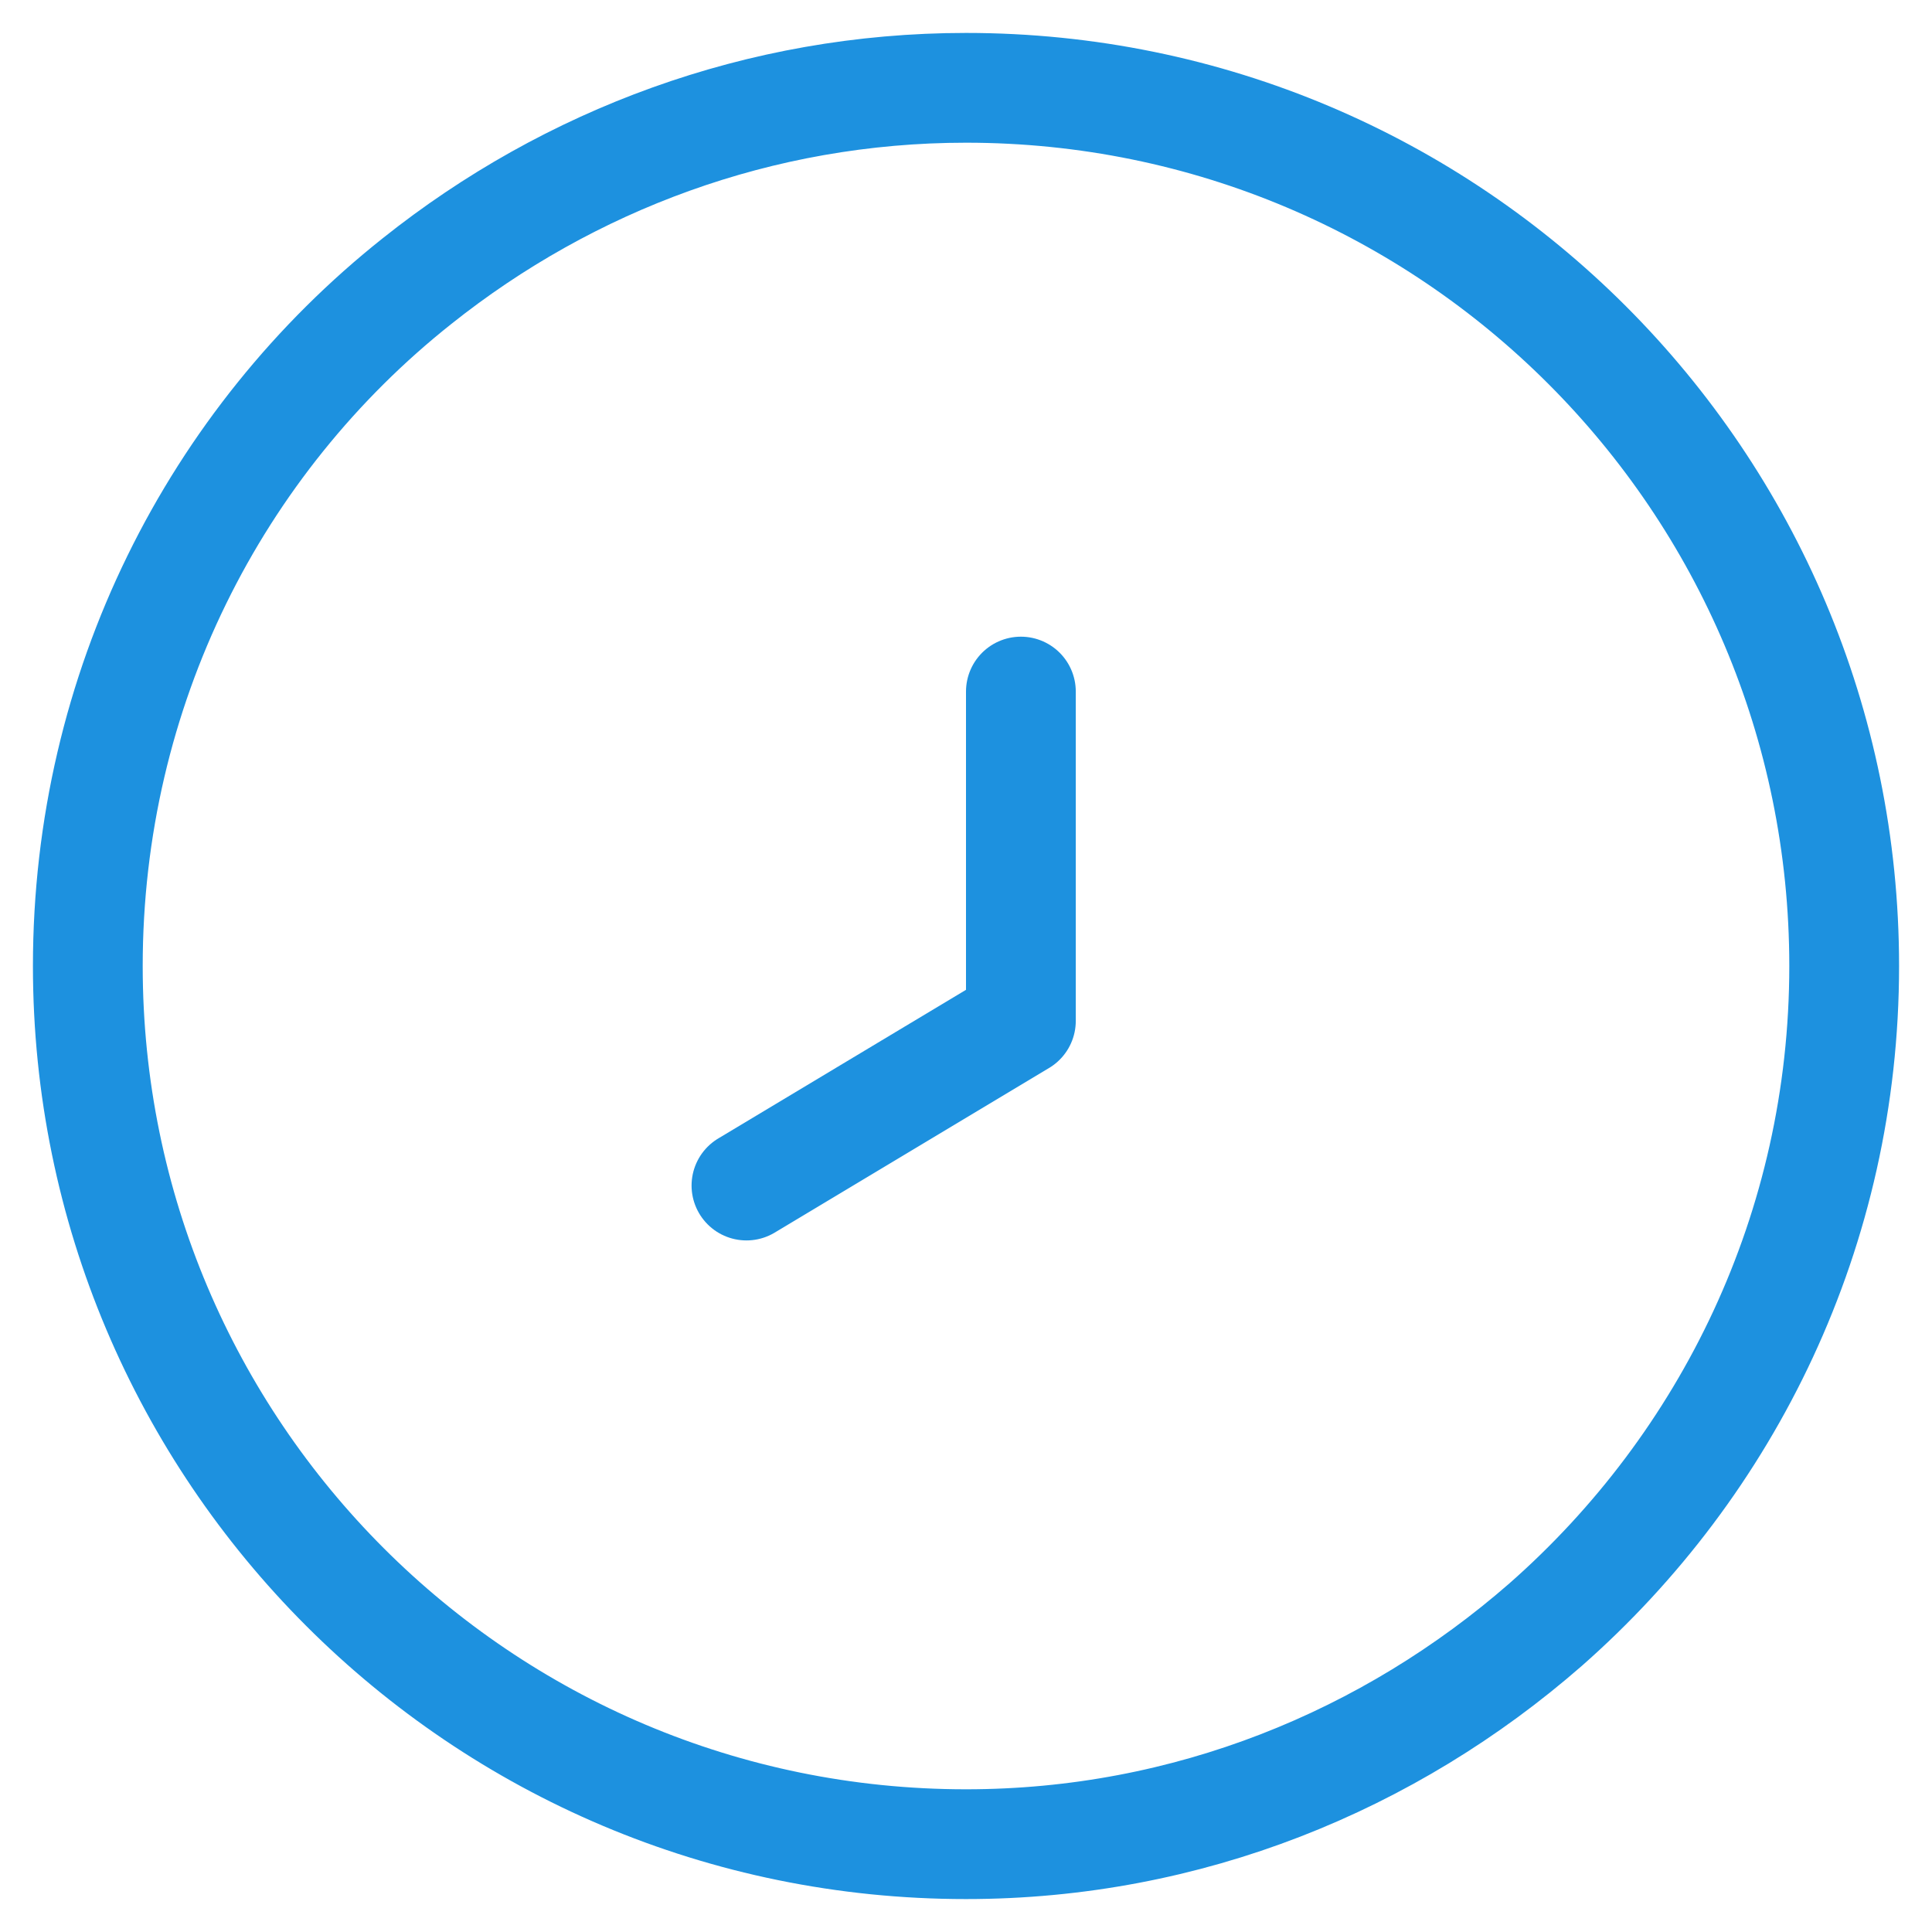
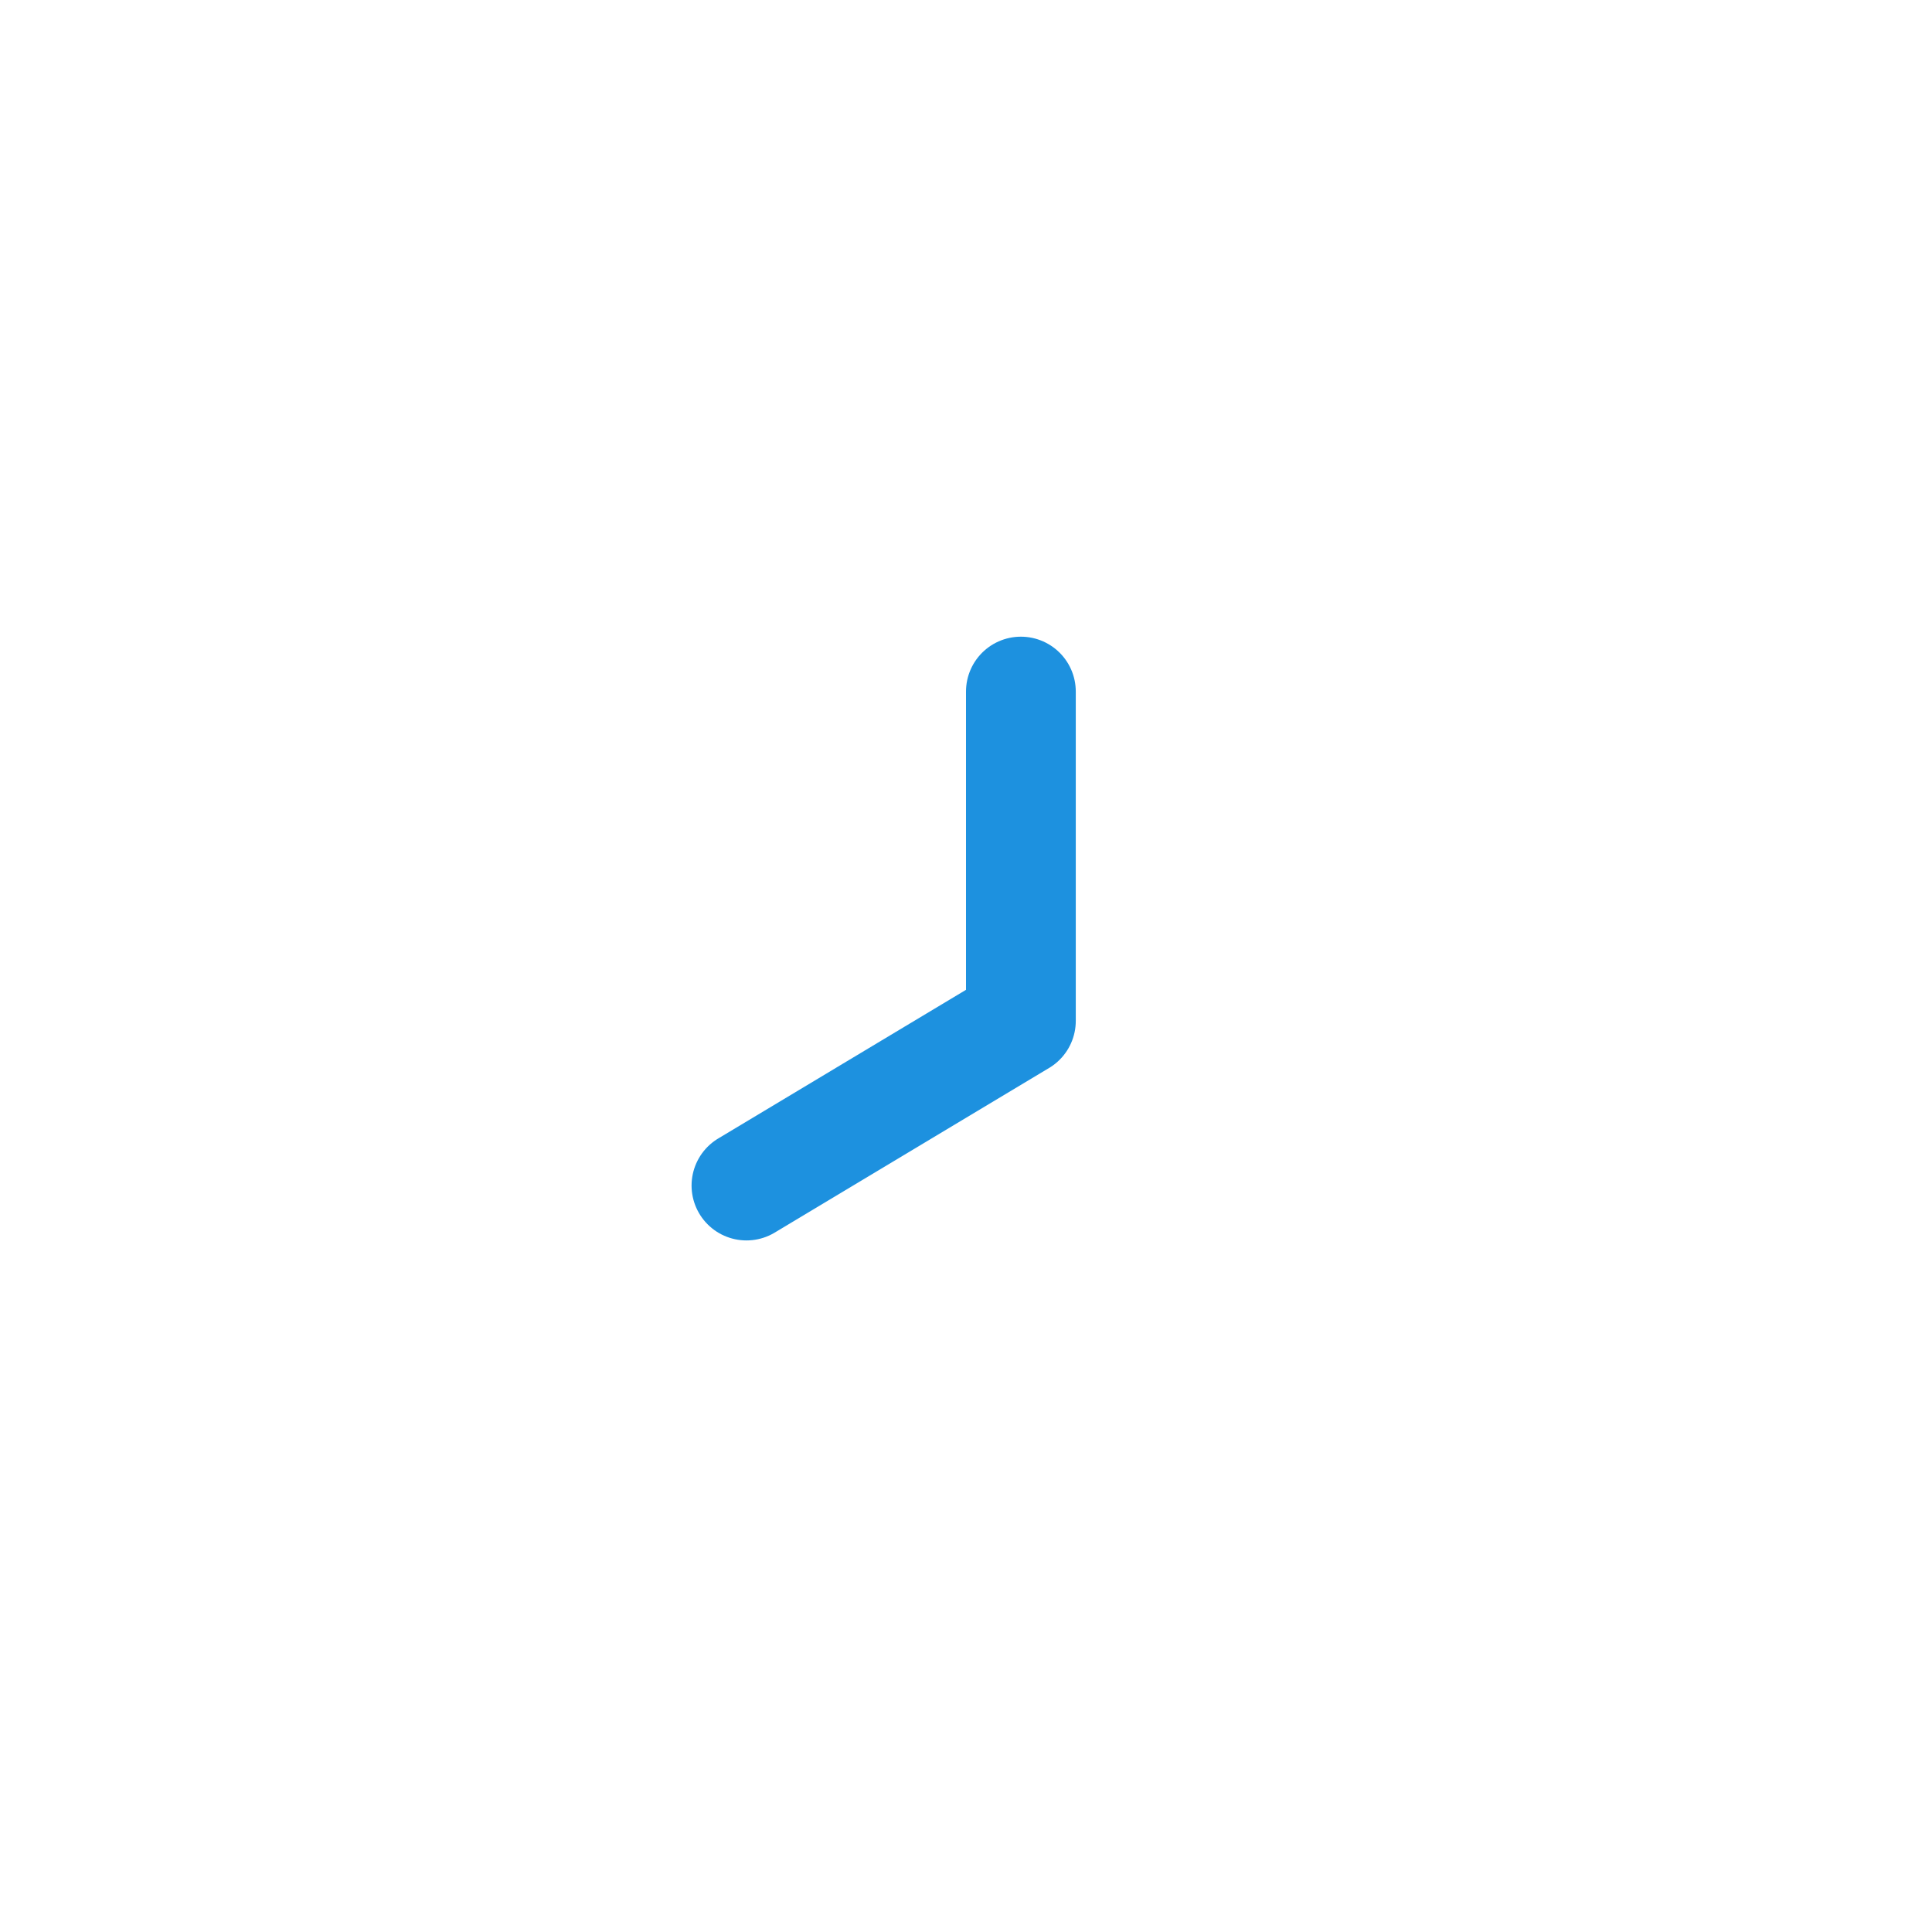
<svg xmlns="http://www.w3.org/2000/svg" width="22" height="22" viewBox="0 0 22 22" fill="none">
-   <path d="M21 11C21 14 19.675 16.675 17.6 18.5C15.825 20.05 13.525 21 11 21C5.475 21 1 16.525 1 11C1 7.85 2.45 5.025 4.75 3.2C6.475 1.825 8.65 1 11 1C16.525 1 21 5.475 21 11Z" stroke="#1D91DF" stroke-width="1.25" stroke-miterlimit="10" stroke-linecap="round" stroke-linejoin="round" />
  <path d="M11.625 7.875V11.625L8.5 13.5" stroke="#1D91DF" stroke-width="1.25" stroke-miterlimit="10" stroke-linecap="round" stroke-linejoin="round" />
</svg>